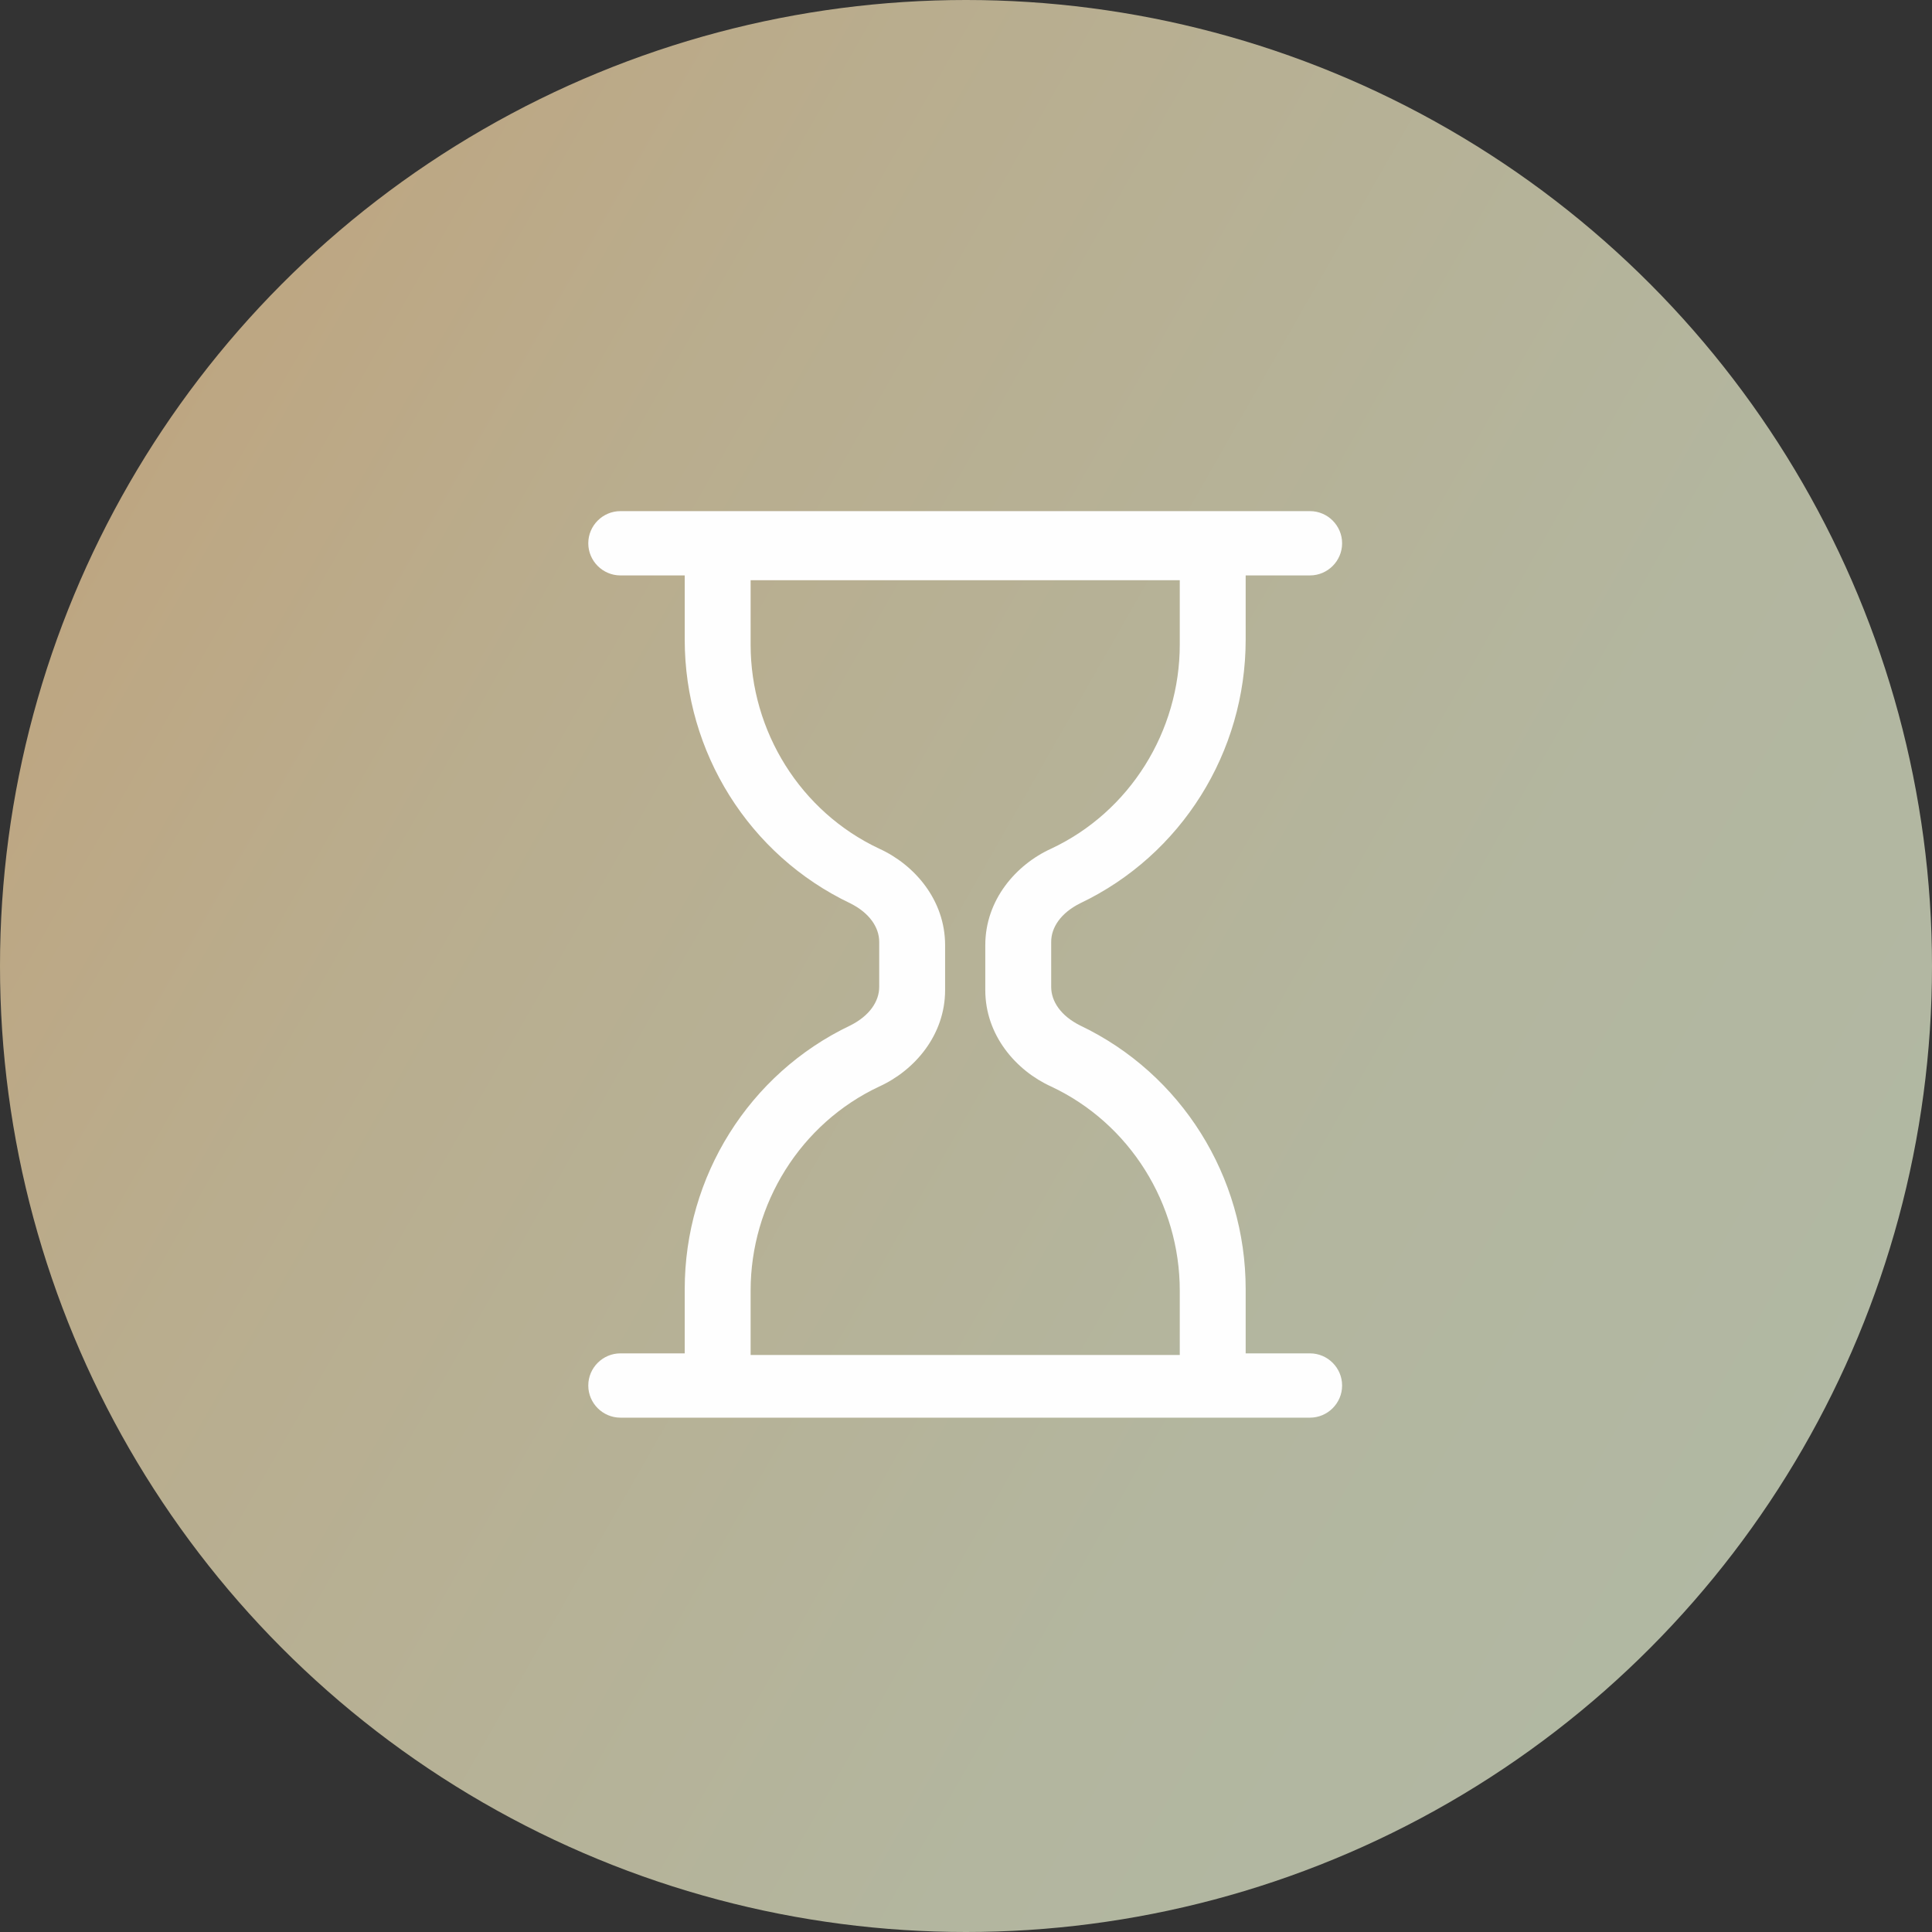
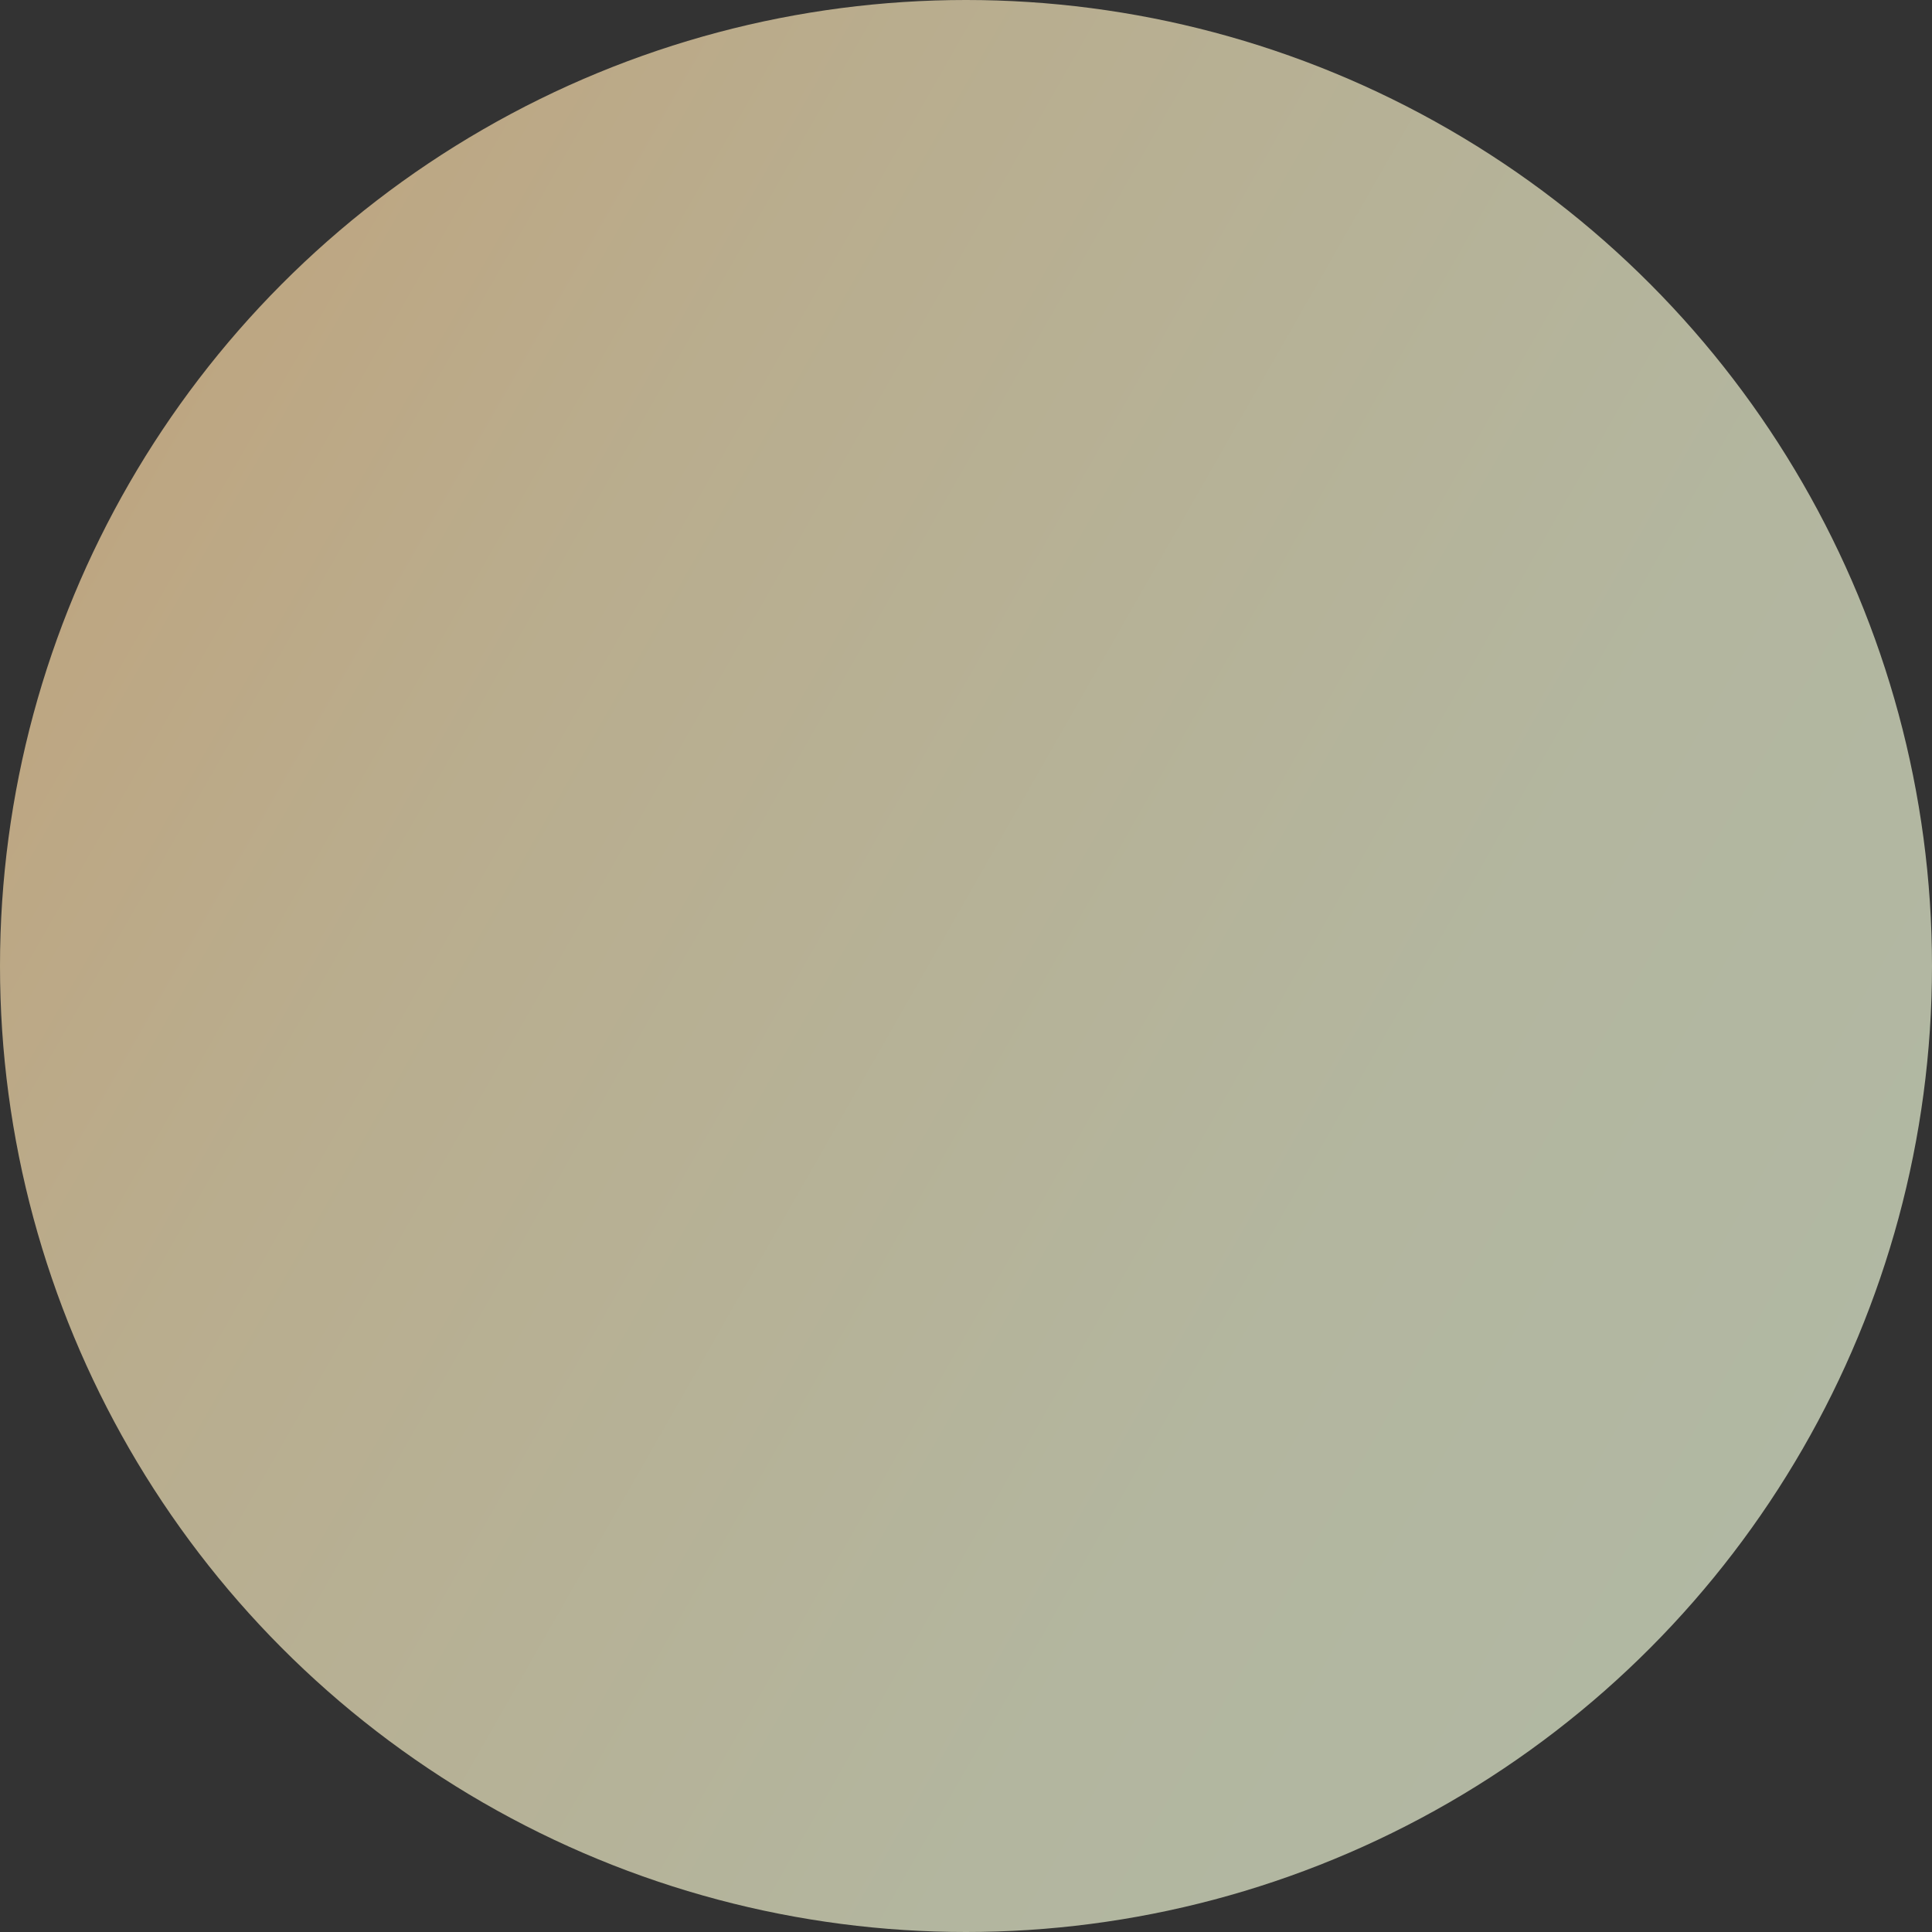
<svg xmlns="http://www.w3.org/2000/svg" xml:space="preserve" width="19.832mm" height="19.832mm" version="1.1" style="shape-rendering:geometricPrecision; text-rendering:geometricPrecision; image-rendering:optimizeQuality; fill-rule:evenodd; clip-rule:evenodd" viewBox="0 0 12.02 12.02">
  <rect x="0" y="0" width="12.02" height="12.02" fill="#333333" stroke="none" />
  <defs>
    <style type="text/css"> .fil1 {fill:#FEFEFE;fill-rule:nonzero} .fil0 {fill:url(#id0)} </style>
    <linearGradient id="id0" gradientUnits="userSpaceOnUse" x1="-0.91" y1="4.15" x2="10.51" y2="10.67">
      <stop offset="0" style="stop-opacity:1; stop-color:#BFA47E" />
      <stop offset="0.282" style="stop-opacity:1; stop-color:#B9AD8E" />
      <stop offset="0.741" style="stop-opacity:1; stop-color:#B3B69F" />
      <stop offset="1" style="stop-opacity:1; stop-color:#B1B8A3" />
    </linearGradient>
  </defs>
  <g id="Слой_x0020_1">
    <circle class="fil0" cx="6.01" cy="6.01" r="6.01" />
-     <path class="fil1" d="M5.99 3.18l0.03 0 2.13 0c0.11,0 0.2,0.09 0.2,0.2 0,0.11 -0.09,0.2 -0.2,0.2l-0.4 0 0 0.4c0,0 0,0 0,0 0,0.7 -0.4,1.34 -1.03,1.64 -0.12,0.06 -0.18,0.15 -0.18,0.24l0 0.28c0,0.09 0.06,0.18 0.18,0.24 0.63,0.3 1.03,0.94 1.03,1.64 0,0 0,0 0,0l0 0.4 0.4 0c0.11,0 0.2,0.09 0.2,0.2 0,0.11 -0.09,0.2 -0.2,0.2l-2.13 0 -0.03 0 -2.13 0c-0.11,0 -0.2,-0.09 -0.2,-0.2 0,-0.11 0.09,-0.2 0.2,-0.2l0.4 0 0 -0.4c0,0 0,-0 0,-0 0,-0.7 0.4,-1.34 1.03,-1.64 0.12,-0.06 0.18,-0.15 0.18,-0.24l0 -0.28c0,-0.09 -0.06,-0.18 -0.18,-0.24 -0.63,-0.3 -1.03,-0.94 -1.03,-1.64 0,0 0,-0 0,-0l0 -0.4 -0.4 0c-0.11,0 -0.2,-0.09 -0.2,-0.2 0,-0.11 0.09,-0.2 0.2,-0.2l2.13 0zm0 5.25l0.03 0 1.32 0 0 -0.4c0,0 0,-0 0,-0 0,-0.54 -0.31,-1.04 -0.8,-1.27 -0.22,-0.1 -0.41,-0.32 -0.41,-0.6l0 -0.28c0,-0.28 0.19,-0.5 0.41,-0.6 0.49,-0.23 0.8,-0.73 0.8,-1.27 0,0 0,-0 0,-0l0 -0.4 -1.32 0 -0.03 0 -1.32 0 0 0.4c0,0 0,0 0,0 0,0.54 0.31,1.04 0.8,1.27 0.22,0.1 0.41,0.32 0.41,0.6l0 0.28c0,0.28 -0.19,0.5 -0.41,0.6 -0.49,0.23 -0.8,0.73 -0.8,1.27 0,0 0,0 0,0l0 0.4 1.32 0z" />
  </g>
</svg>